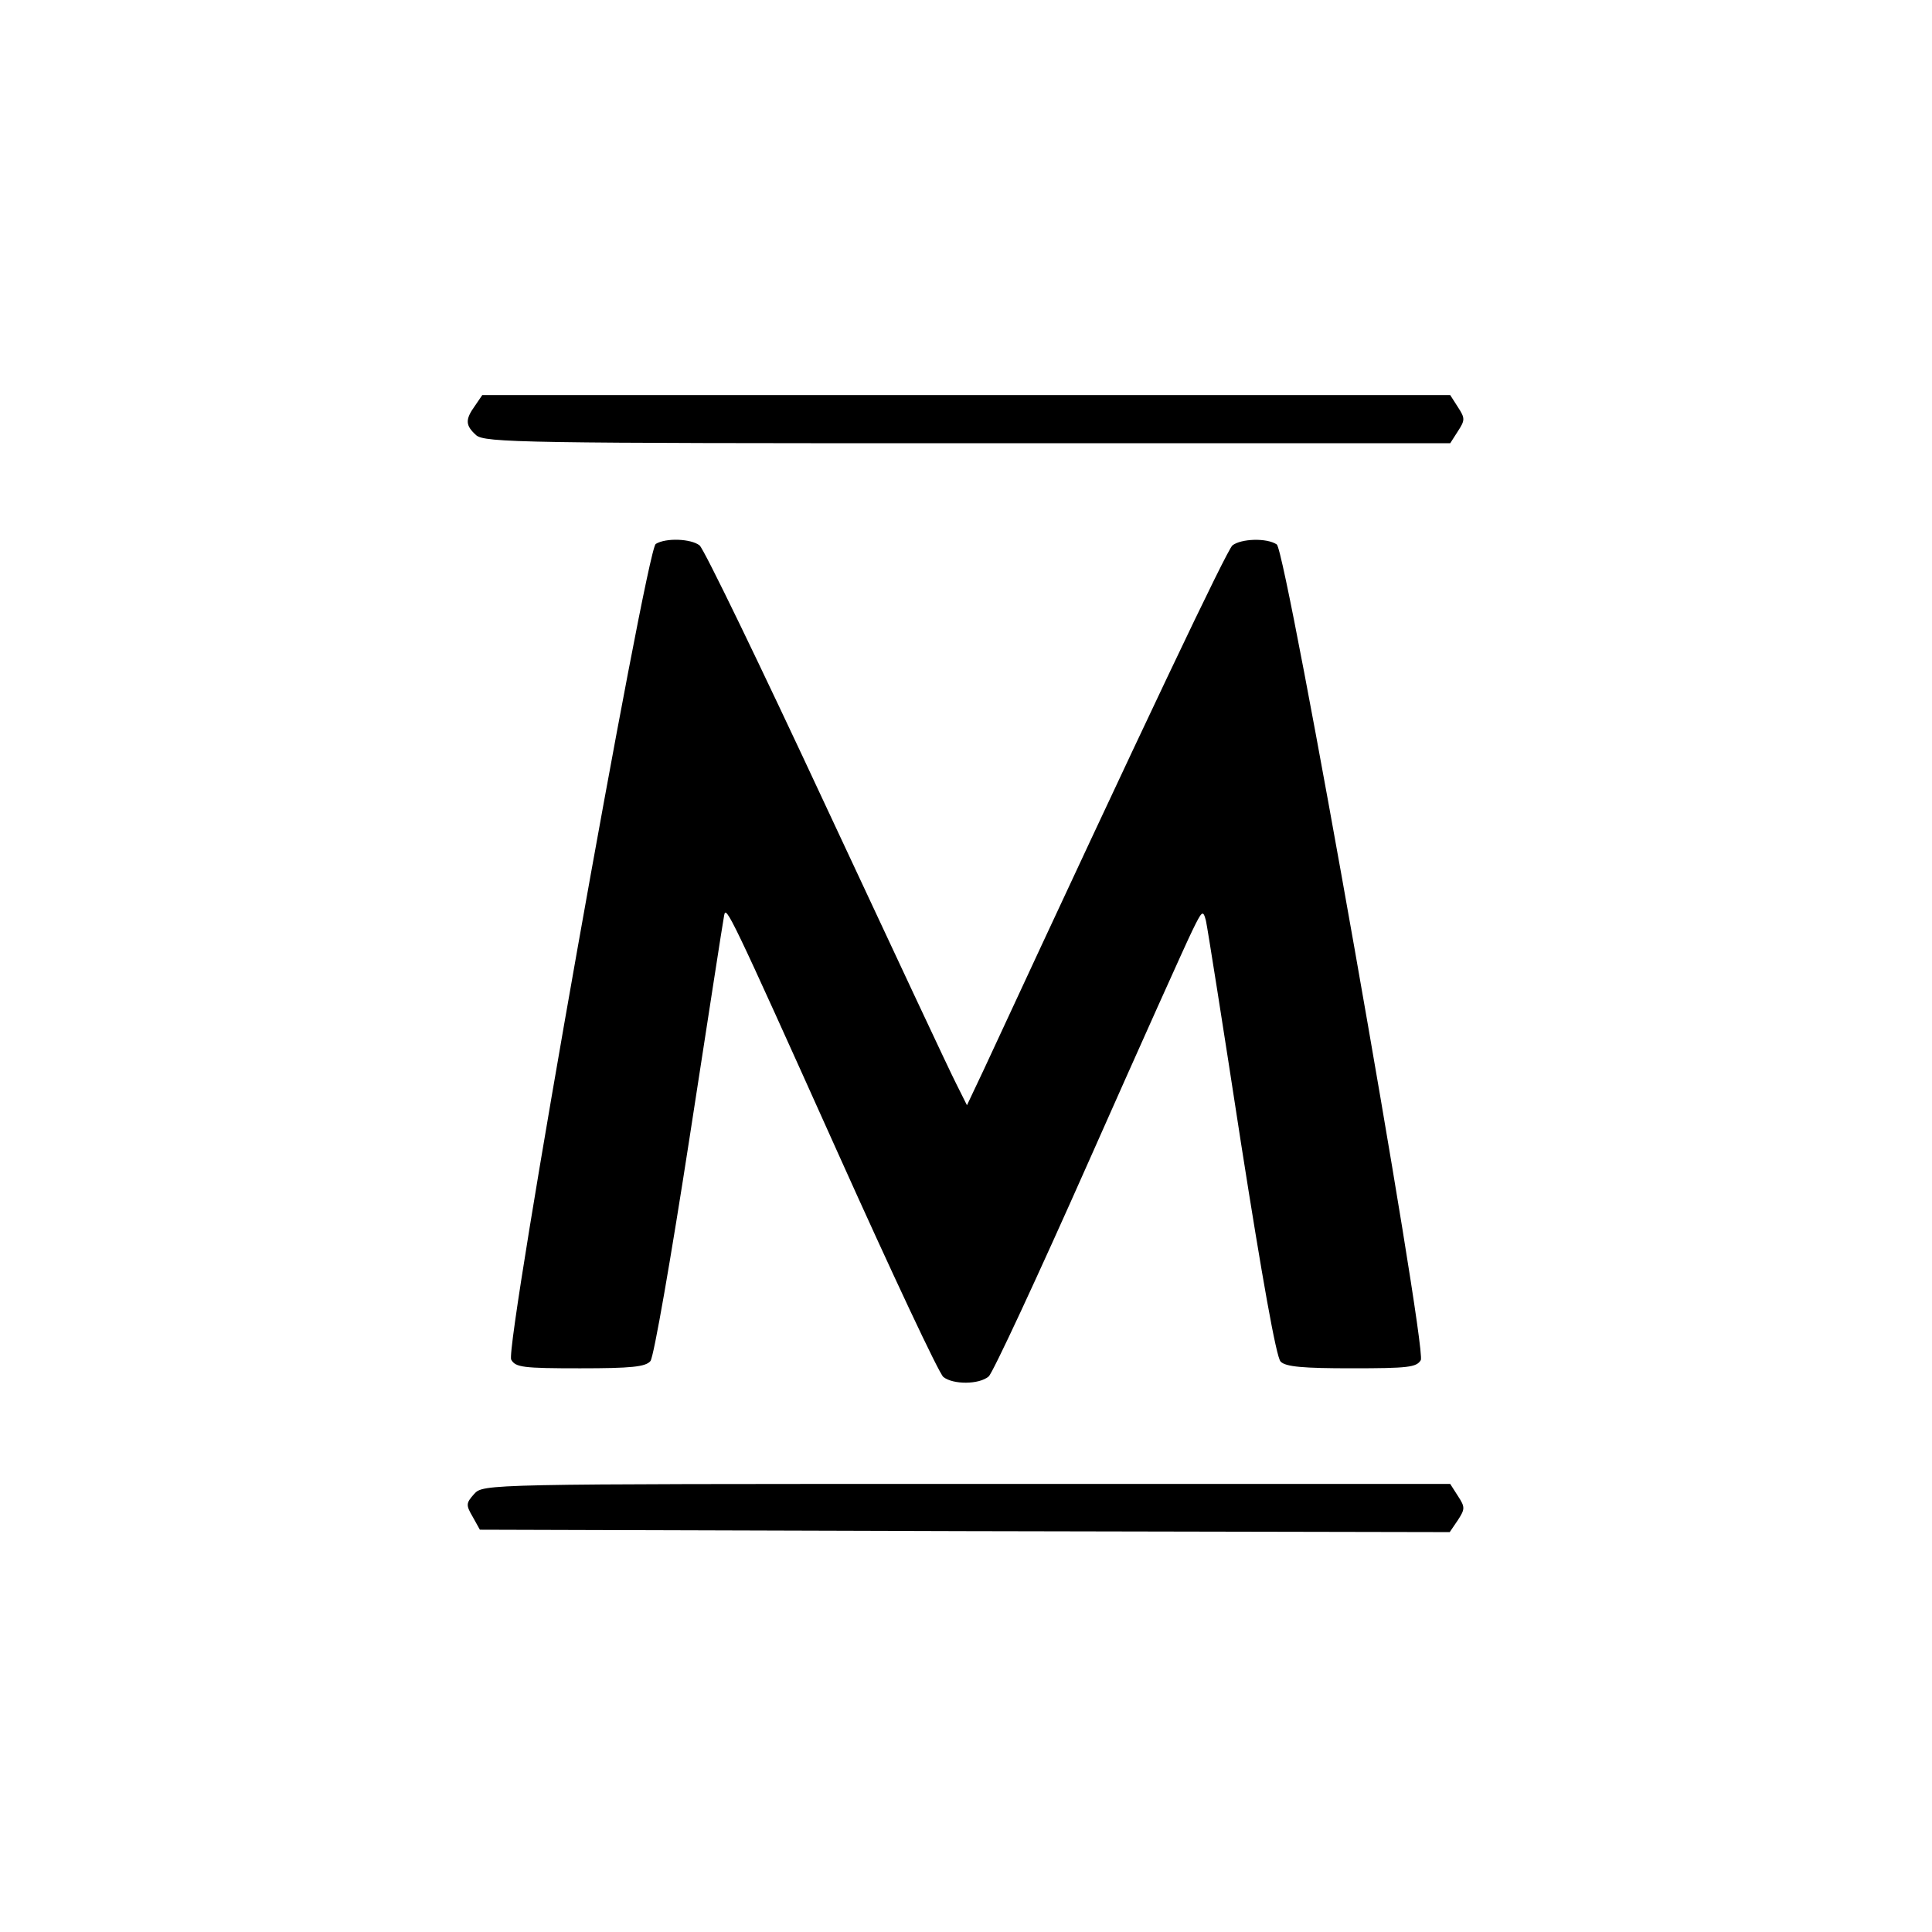
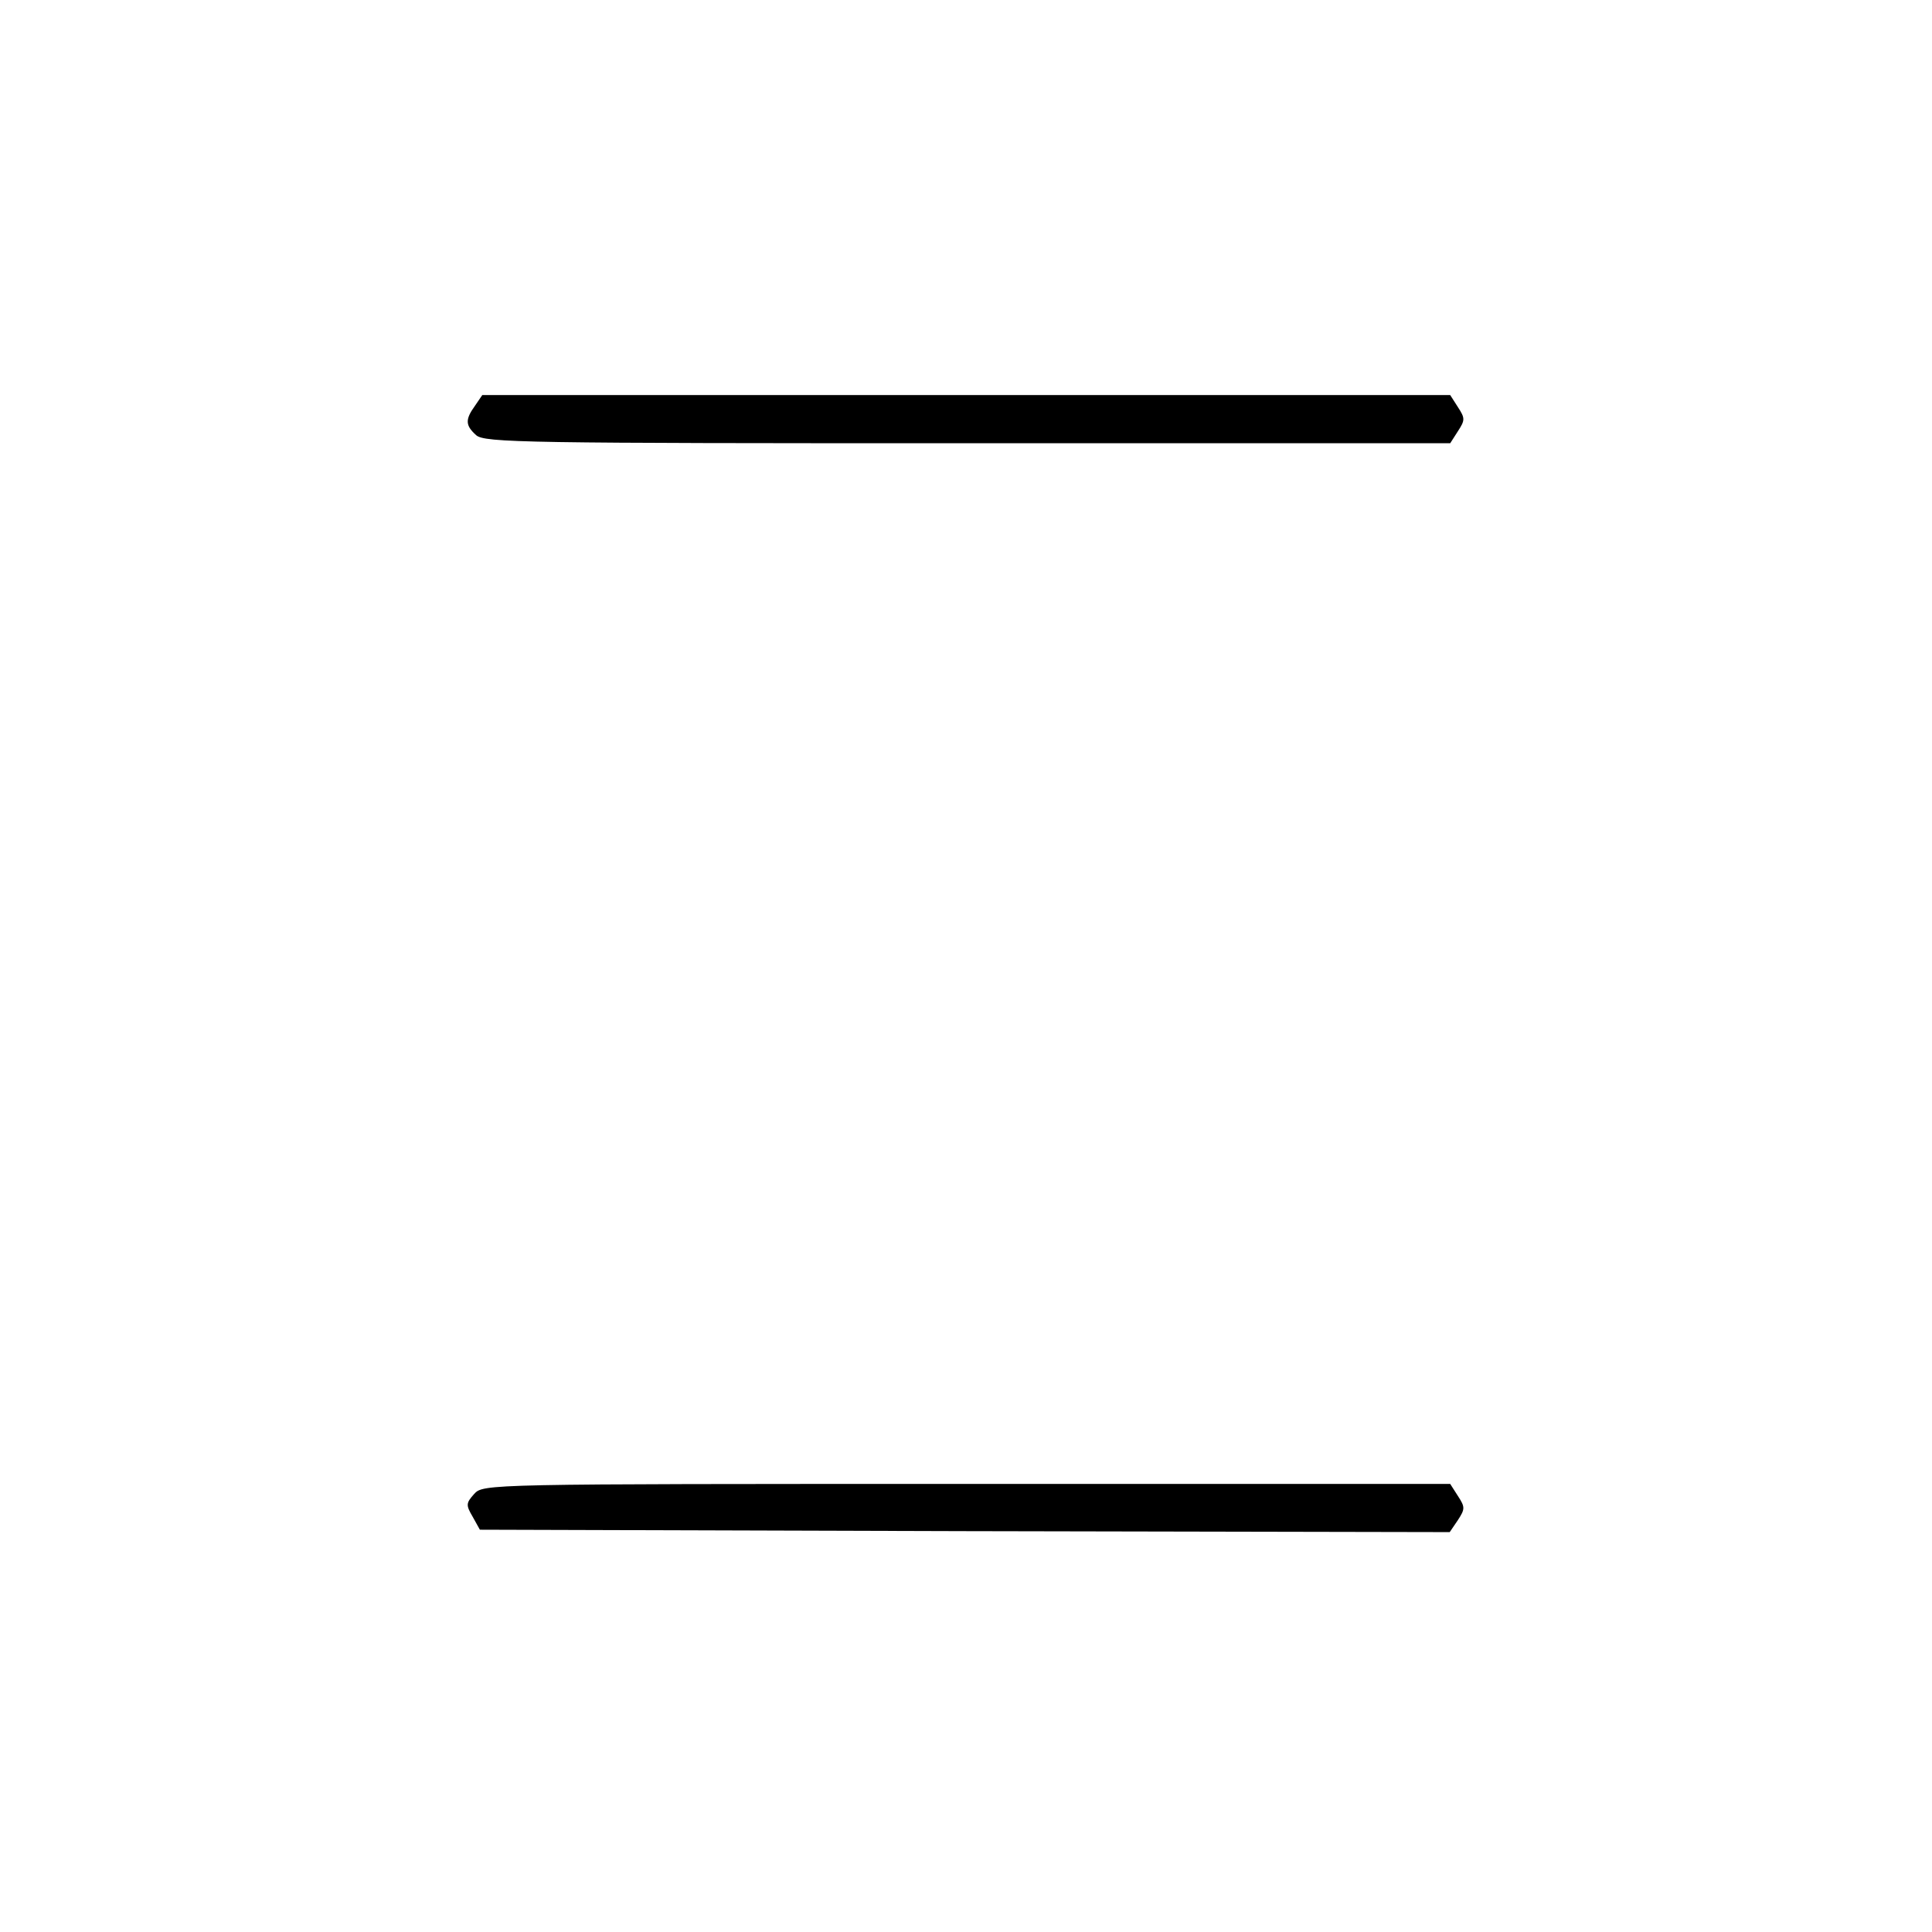
<svg xmlns="http://www.w3.org/2000/svg" version="1.0" width="401pt" height="401pt" viewBox="0 0 401 401" preserveAspectRatio="xMidYMid meet">
  <g transform="translate(0,401) scale(0.1,-0.1)" fill="#000000" stroke="none">
    <path d="M986 3168 c-21 -29 -20 -41 2 -61 17 -16 102 -17 1020 -17 l1002 0 16 25 c15 23 15 27 0 50 l-16 25 -1005 0 -1004 0 -15 -22z" />
-     <path d="M1361 2881 c-20 -13 -314 -1668 -300 -1693 9 -16 24 -18 143 -18 106 0 136 3 146 15 7 8 43 216 81 462 38 246 70 454 72 463 4 21 10 10 237 -495 111 -247 209 -456 218 -463 20 -16 74 -16 94 1 8 6 102 208 208 447 106 239 203 455 215 479 20 41 22 43 28 20 3 -13 36 -222 73 -463 43 -274 73 -444 82 -452 10 -11 48 -14 147 -14 118 0 135 2 144 17 13 26 -279 1681 -299 1693 -21 14 -74 12 -92 -2 -12 -11 -176 -355 -516 -1088 l-35 -74 -22 44 c-13 25 -134 284 -270 575 -136 292 -254 536 -263 543 -18 14 -70 16 -91 3z" />
    <path d="M984 909 c-17 -19 -17 -23 -3 -47 l15 -27 1007 -3 1006 -2 17 25 c15 23 15 27 0 50 l-16 25 -1004 0 c-1001 0 -1003 0 -1022 -21z" />
  </g>
</svg>